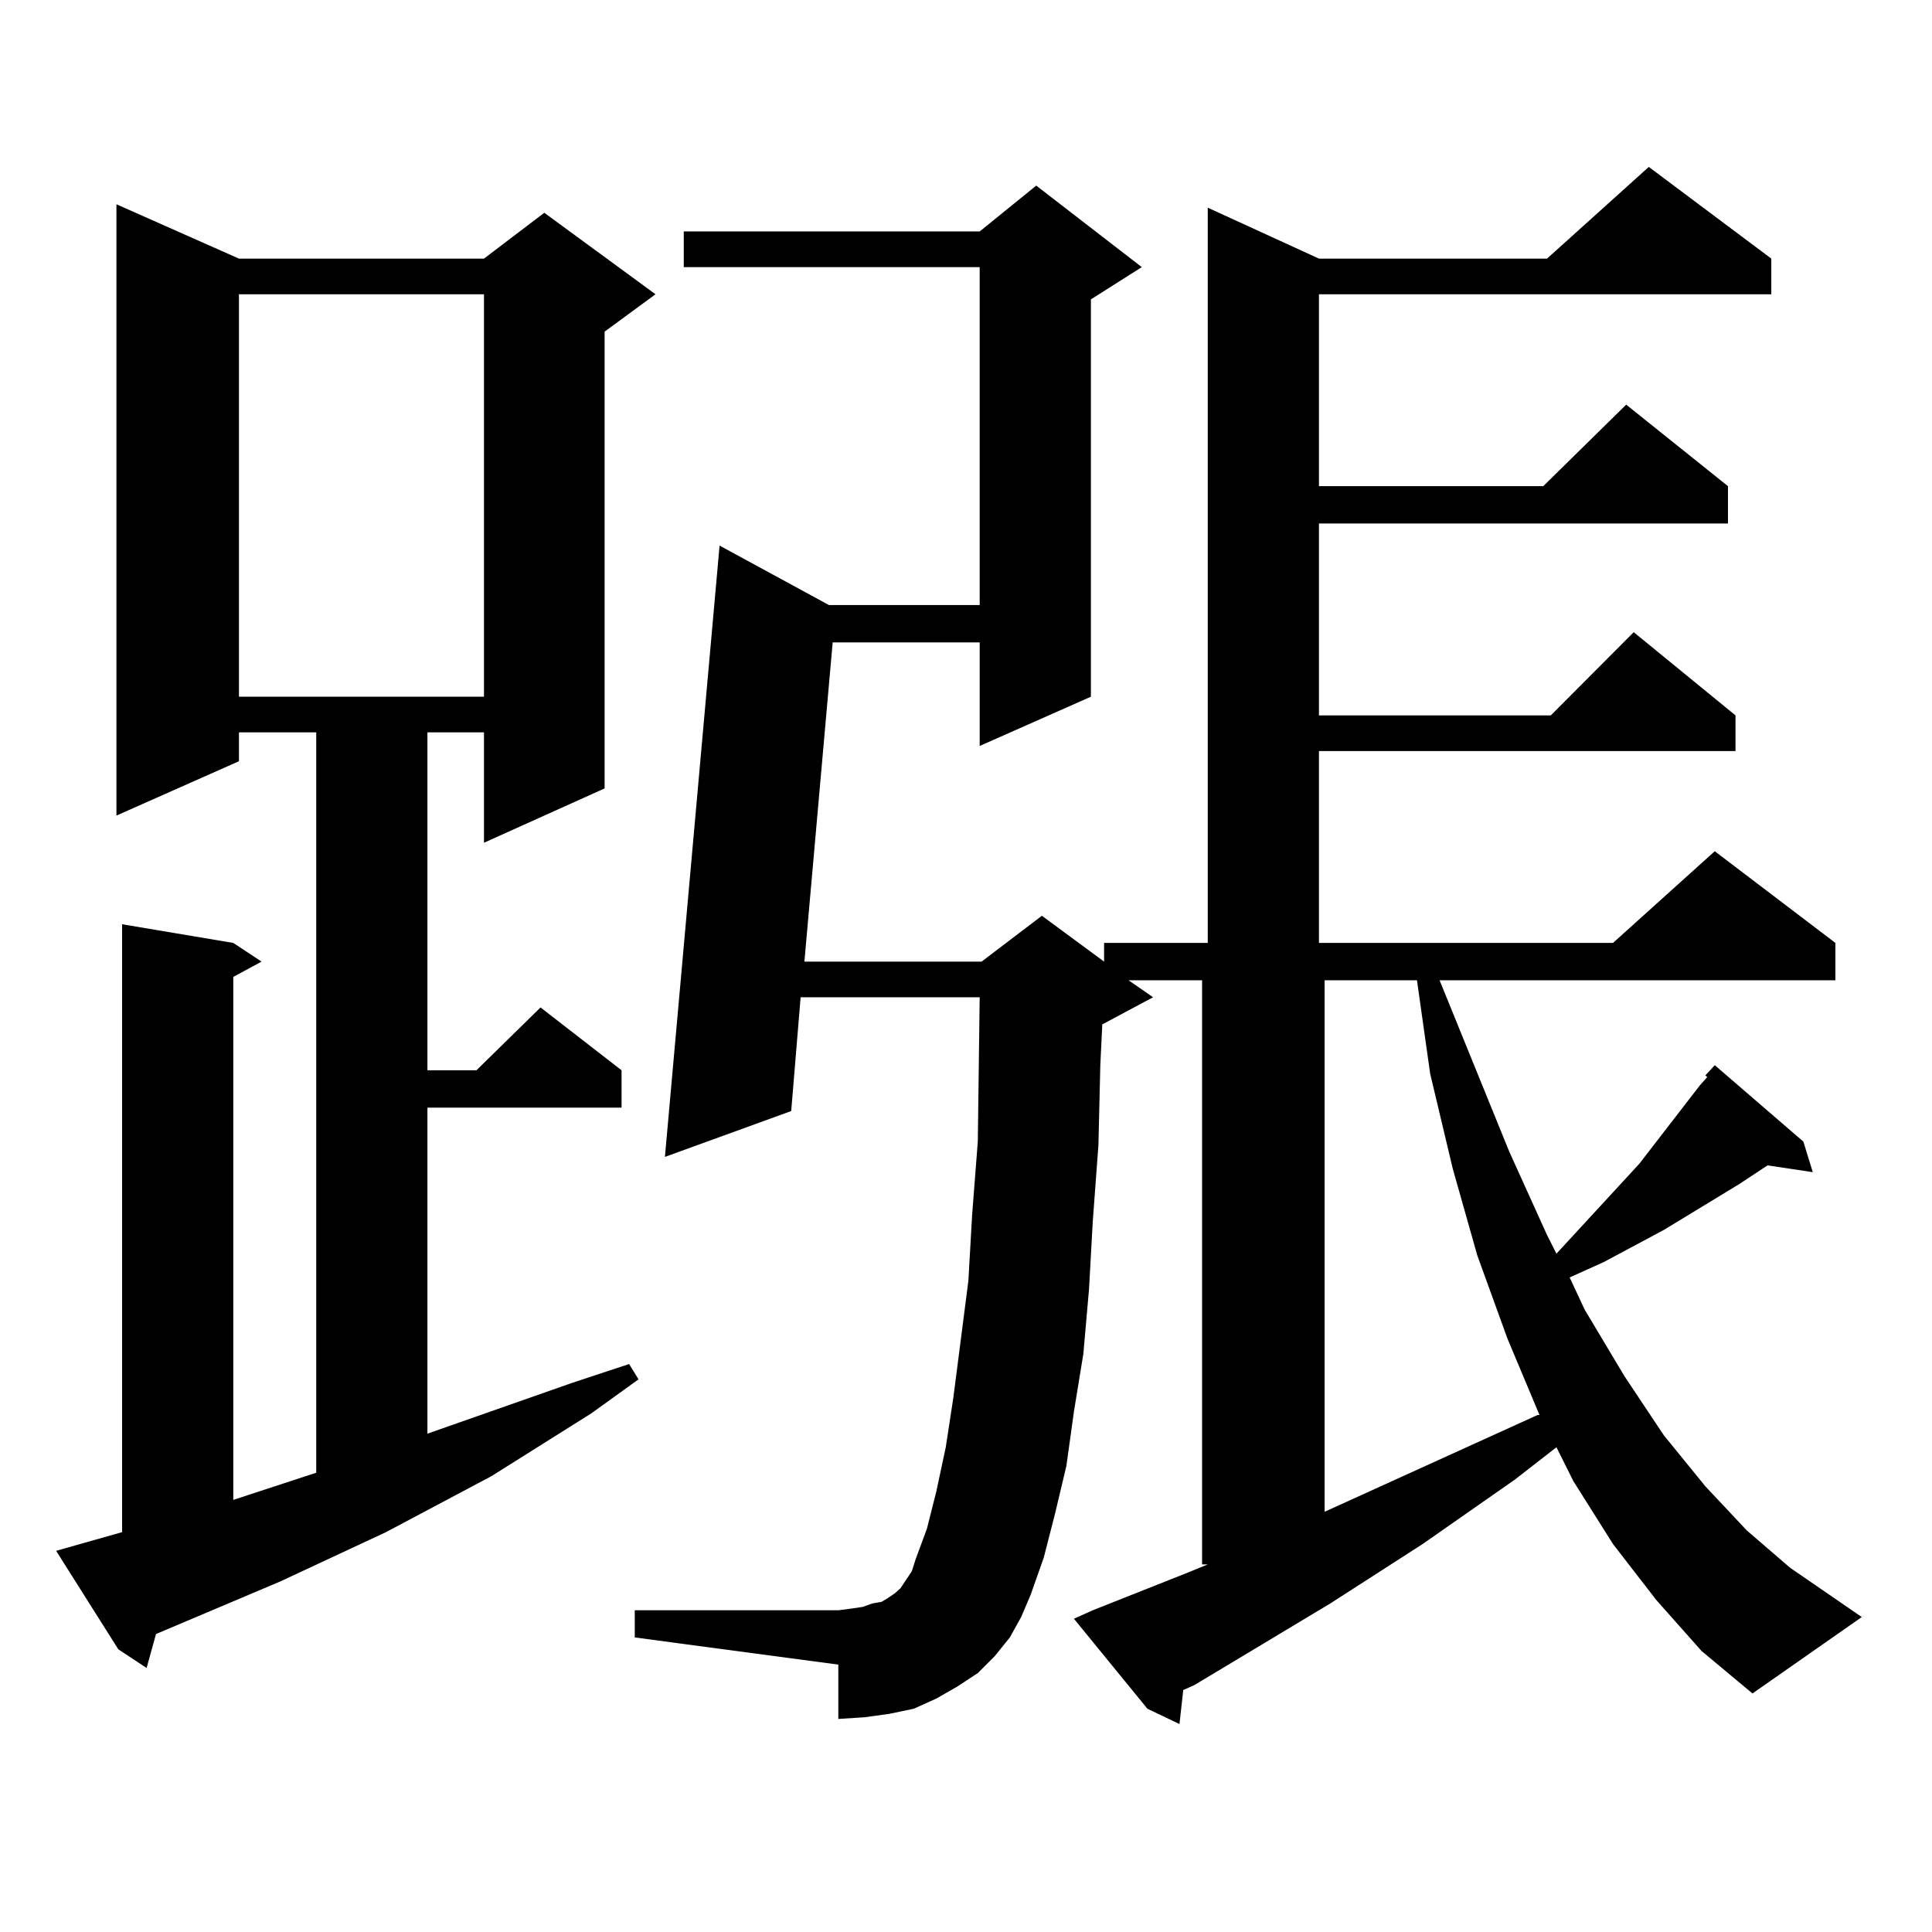
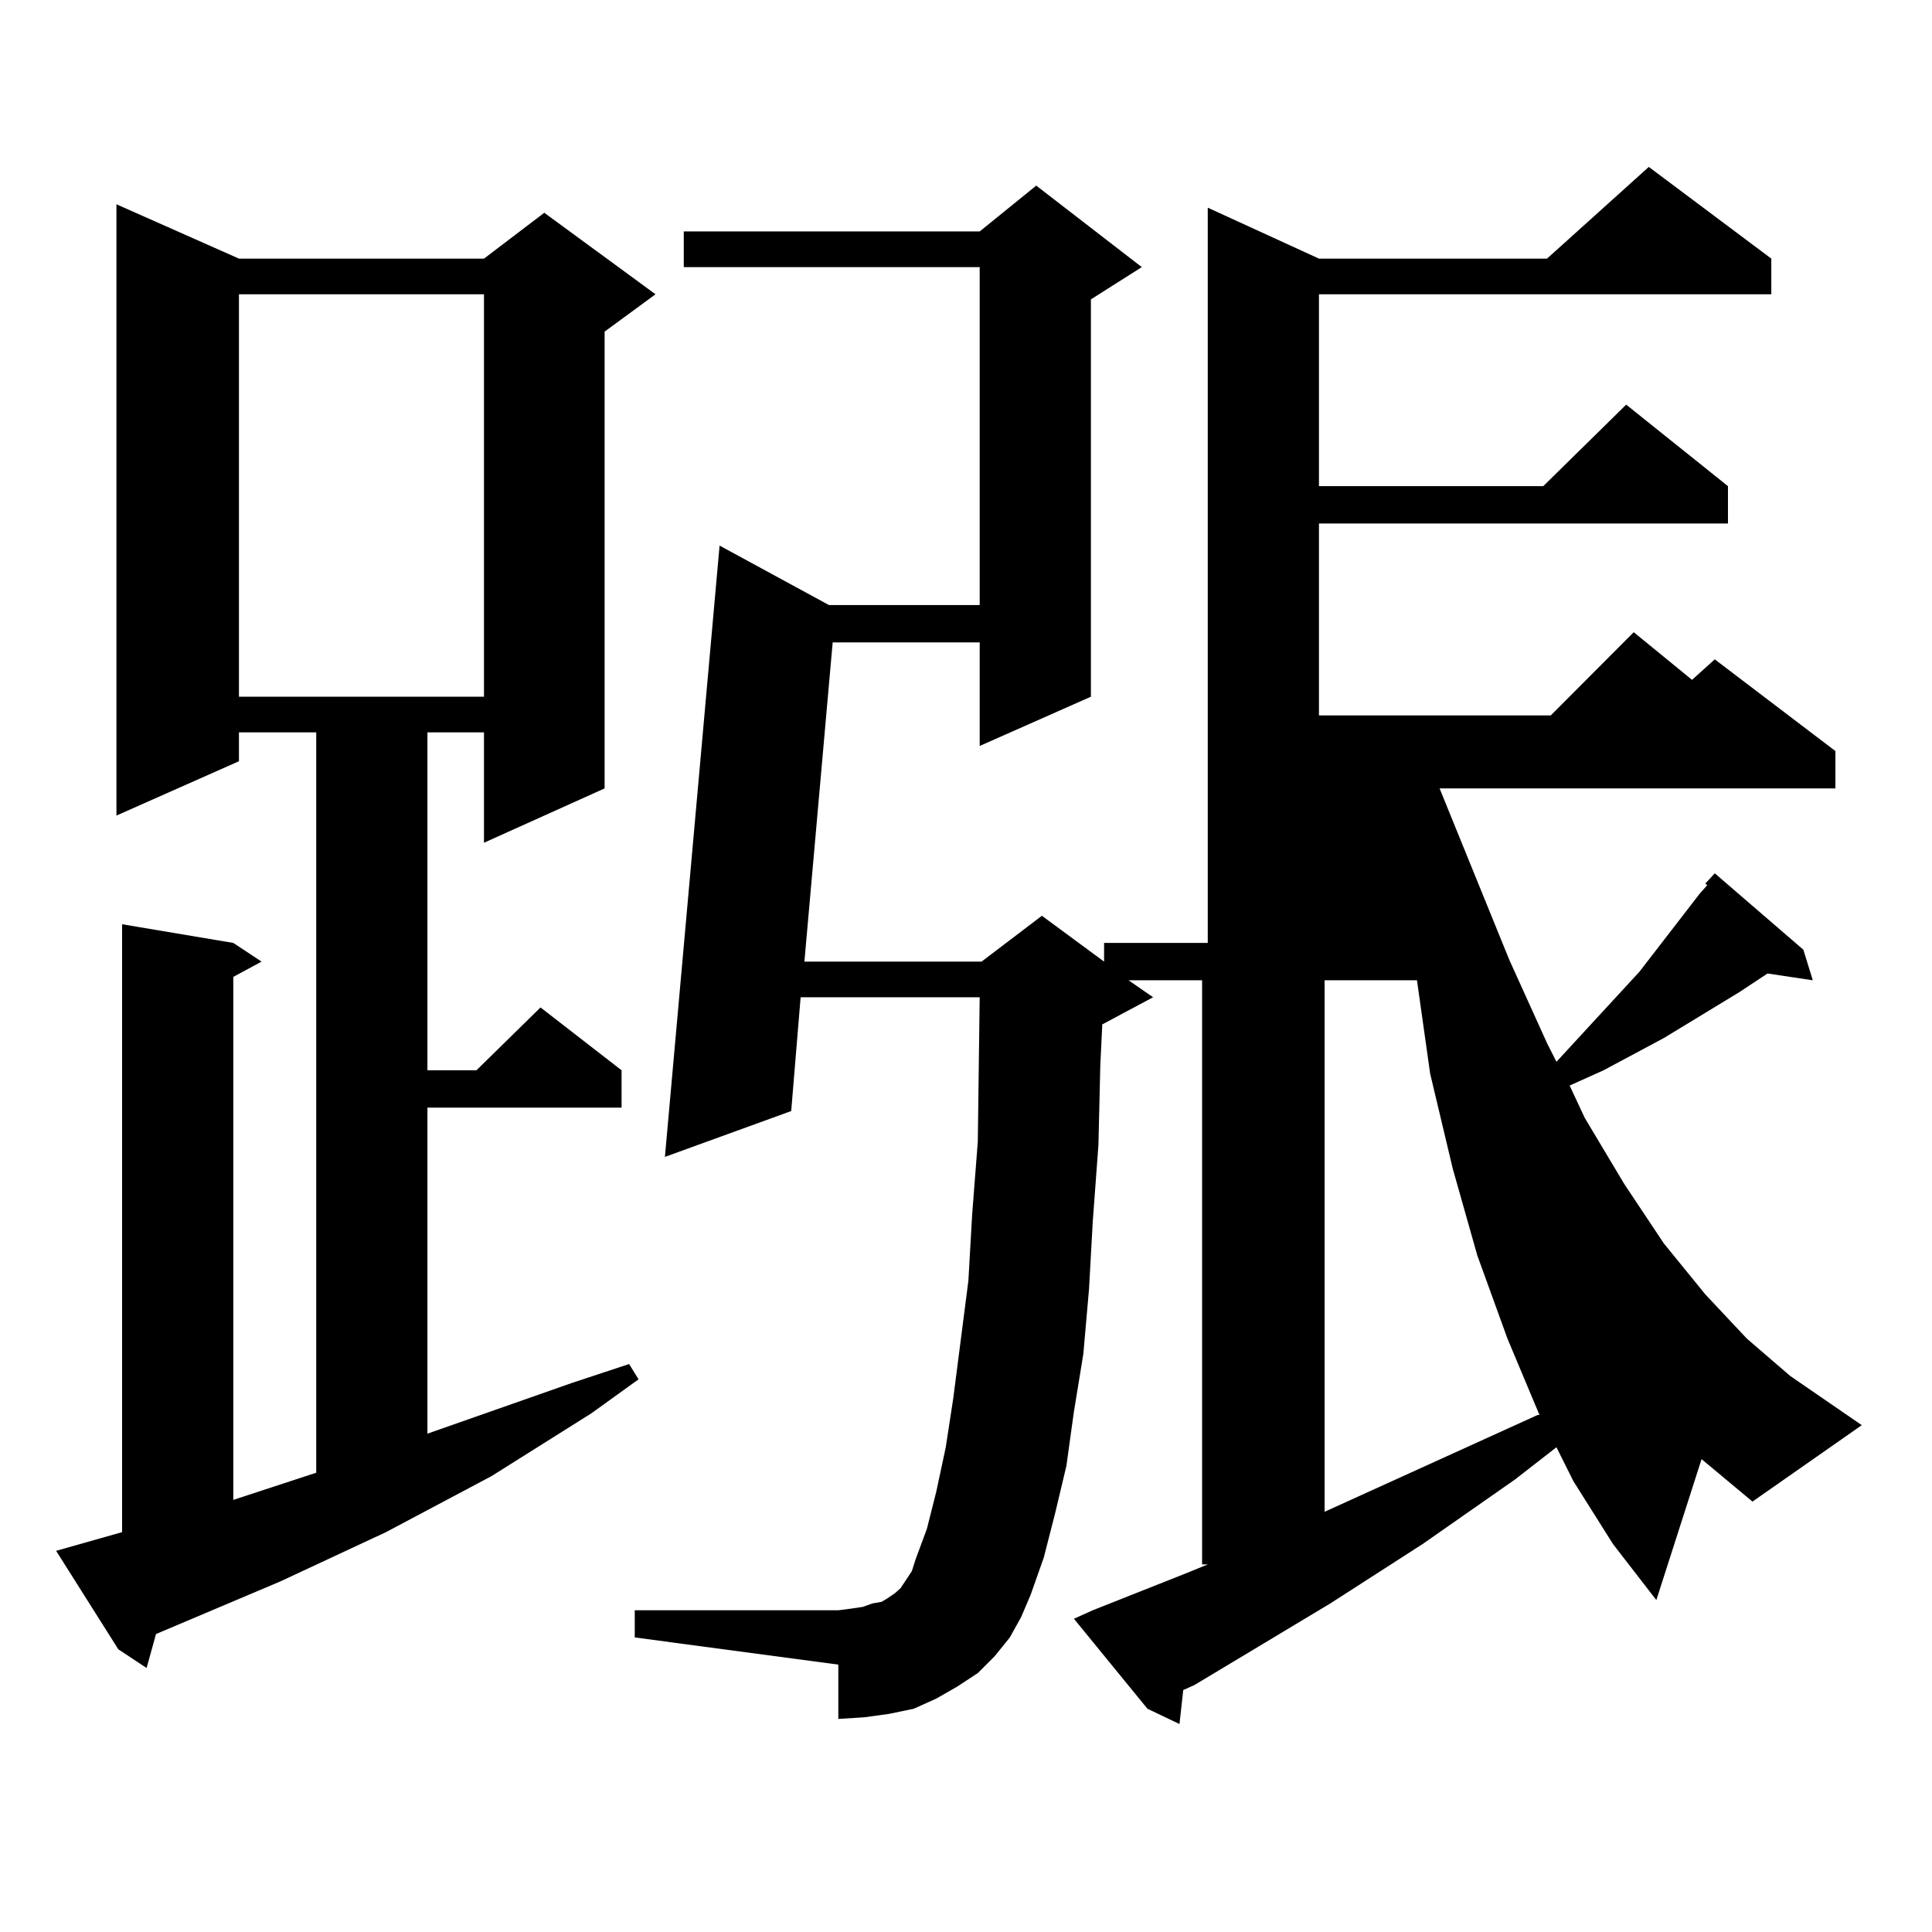
<svg xmlns="http://www.w3.org/2000/svg" version="1.1" id="图层_1" x="0px" y="0px" width="1000px" height="1000px" viewBox="0 0 1000 1000" enable-background="new 0 0 1000 1000" xml:space="preserve">
-   <path d="M29.048,802.707l34.146-9.668V478.391l57.56,9.668l14.634,9.668l-14.634,7.91V776.34l42.926-14.063V379.074H123.68v14.941  l-63.413,28.125V105.734l63.413,28.125h126.826l31.219-23.73l57.56,42.188l-26.341,19.336v236.426l-62.438,28.125v-57.129h-29.268  v174.902h25.365l33.17-32.52l41.95,32.52v19.336H221.238v168.75l75.12-26.367l29.268-9.668l4.878,7.91l-24.39,17.578l-51.706,32.52  l-54.633,29.004l-54.633,25.488l-64.389,27.246l-4.878,17.578l-14.634-9.668L29.048,802.707z M123.68,152.316v208.301h126.826  V152.316H123.68z M857.32,828.195l-22.438-29.004l-20.487-32.52l-8.78-17.578l-21.463,16.699l-47.804,33.398l-47.804,30.762  l-70.242,42.188l-5.854,2.637l-1.951,17.578l-16.585-7.91l-38.048-46.582l9.756-4.395l48.779-19.336l10.731-4.395h-2.927V507.395  h-38.048l12.683,8.789l-26.341,14.063v0.879l-0.976,20.215l-0.976,41.309l-2.927,39.551l-1.951,35.156l-2.927,33.398l-4.878,29.883  l-3.902,28.125l-5.854,24.609l-5.854,22.852l-6.829,19.336l-4.878,11.426l-5.854,10.547l-7.805,9.668l-8.78,8.789l-10.731,7.031  l-10.731,6.152l-11.707,5.273l-12.683,2.637l-12.683,1.758l-13.658,0.879v-28.125l-105.363-14.063v-14.063h105.363l6.829-0.879  l5.854-0.879l4.878-1.758l4.878-0.879l2.927-1.758l3.902-2.637l2.927-2.637l5.854-8.789l1.951-6.152l5.854-15.82l4.878-19.336  l4.878-22.852l3.902-25.488l7.805-60.645l1.951-34.277l2.927-37.793l0.976-74.707h-92.681l-4.878,58.887l-65.364,23.73  l28.292-316.406l56.584,30.762h78.047V138.254H353.918v-18.457h153.167l29.268-23.73l54.633,42.188l-26.341,16.699v205.664  l-57.56,25.488v-53.613h-76.096l-14.634,165.234h91.705l31.219-23.73l32.194,23.73v-9.668h53.657V107.492l57.56,26.367h118.046  l52.682-47.461l63.413,47.461v18.457H682.69v99.316h116.095l42.926-42.188l52.682,42.188v19.336H682.69v99.316h119.997  l42.926-43.066l52.682,43.066v18.457H682.69v99.316h152.191l52.682-47.461l62.438,47.461v19.336H745.128l36.097,88.77l19.512,43.066  l4.878,9.668l42.926-46.582l31.219-40.43l3.902-4.395l-0.976-0.879l4.878-5.273l45.853,39.551l4.878,15.82l-23.414-3.516  l-14.634,9.668l-39.023,23.73l-31.219,16.699l-17.561,7.91l7.805,16.699l20.487,34.277l20.487,30.762l21.463,26.367l21.463,22.852  l22.438,19.336l37.072,25.488l-56.584,39.551l-26.341-21.973L857.32,828.195z M685.617,507.395v275.098l110.241-50.098h0.976  l-16.585-39.551l-15.609-43.066l-12.683-44.824l-11.707-49.219l-6.829-48.34H685.617z" />
+   <path d="M29.048,802.707l34.146-9.668V478.391l57.56,9.668l14.634,9.668l-14.634,7.91V776.34l42.926-14.063V379.074H123.68v14.941  l-63.413,28.125V105.734l63.413,28.125h126.826l31.219-23.73l57.56,42.188l-26.341,19.336v236.426l-62.438,28.125v-57.129h-29.268  v174.902h25.365l33.17-32.52l41.95,32.52v19.336H221.238v168.75l75.12-26.367l29.268-9.668l4.878,7.91l-24.39,17.578l-51.706,32.52  l-54.633,29.004l-54.633,25.488l-64.389,27.246l-4.878,17.578l-14.634-9.668L29.048,802.707z M123.68,152.316v208.301h126.826  V152.316H123.68z M857.32,828.195l-22.438-29.004l-20.487-32.52l-8.78-17.578l-21.463,16.699l-47.804,33.398l-47.804,30.762  l-70.242,42.188l-5.854,2.637l-1.951,17.578l-16.585-7.91l-38.048-46.582l9.756-4.395l48.779-19.336l10.731-4.395h-2.927V507.395  h-38.048l12.683,8.789l-26.341,14.063v0.879l-0.976,20.215l-0.976,41.309l-2.927,39.551l-1.951,35.156l-2.927,33.398l-4.878,29.883  l-3.902,28.125l-5.854,24.609l-5.854,22.852l-6.829,19.336l-4.878,11.426l-5.854,10.547l-7.805,9.668l-8.78,8.789l-10.731,7.031  l-10.731,6.152l-11.707,5.273l-12.683,2.637l-12.683,1.758l-13.658,0.879v-28.125l-105.363-14.063v-14.063h105.363l6.829-0.879  l5.854-0.879l4.878-1.758l4.878-0.879l2.927-1.758l3.902-2.637l2.927-2.637l5.854-8.789l1.951-6.152l5.854-15.82l4.878-19.336  l4.878-22.852l3.902-25.488l7.805-60.645l1.951-34.277l2.927-37.793l0.976-74.707h-92.681l-4.878,58.887l-65.364,23.73  l28.292-316.406l56.584,30.762h78.047V138.254H353.918v-18.457h153.167l29.268-23.73l54.633,42.188l-26.341,16.699v205.664  l-57.56,25.488v-53.613h-76.096l-14.634,165.234h91.705l31.219-23.73l32.194,23.73v-9.668h53.657V107.492l57.56,26.367h118.046  l52.682-47.461l63.413,47.461v18.457H682.69v99.316h116.095l42.926-42.188l52.682,42.188v19.336H682.69v99.316h119.997  l42.926-43.066l52.682,43.066v18.457H682.69h152.191l52.682-47.461l62.438,47.461v19.336H745.128l36.097,88.77l19.512,43.066  l4.878,9.668l42.926-46.582l31.219-40.43l3.902-4.395l-0.976-0.879l4.878-5.273l45.853,39.551l4.878,15.82l-23.414-3.516  l-14.634,9.668l-39.023,23.73l-31.219,16.699l-17.561,7.91l7.805,16.699l20.487,34.277l20.487,30.762l21.463,26.367l21.463,22.852  l22.438,19.336l37.072,25.488l-56.584,39.551l-26.341-21.973L857.32,828.195z M685.617,507.395v275.098l110.241-50.098h0.976  l-16.585-39.551l-15.609-43.066l-12.683-44.824l-11.707-49.219l-6.829-48.34H685.617z" />
</svg>